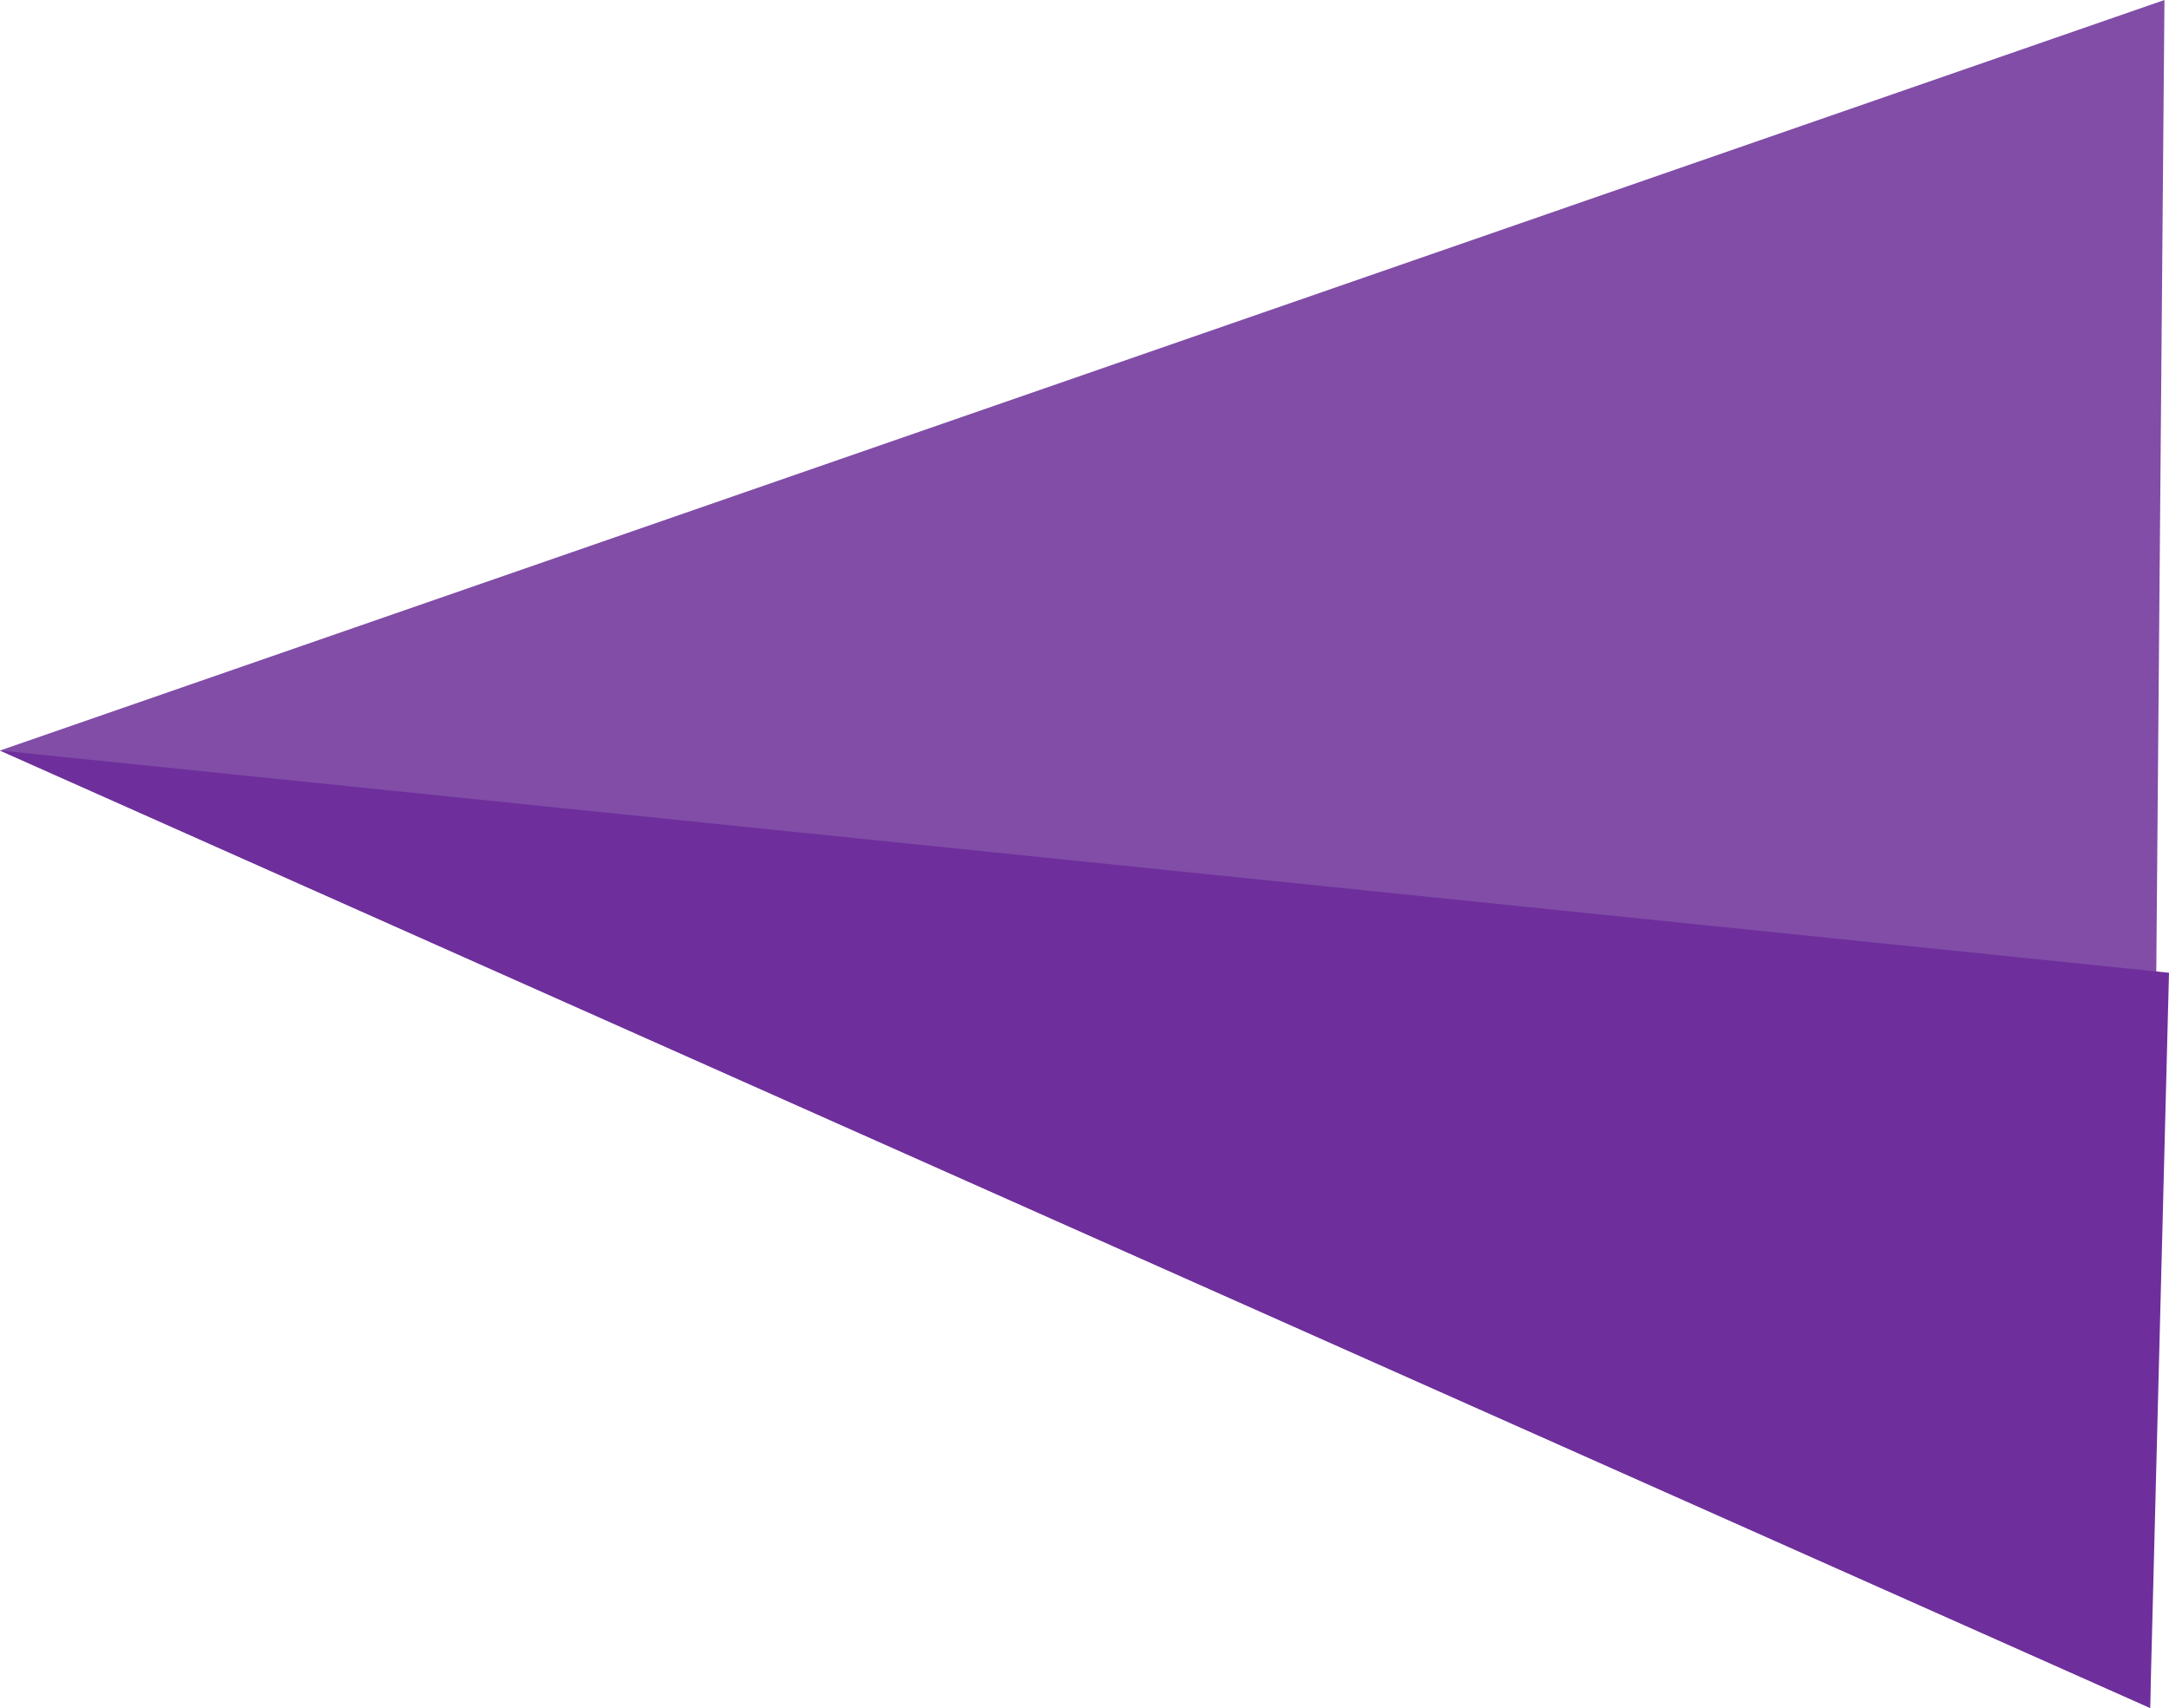
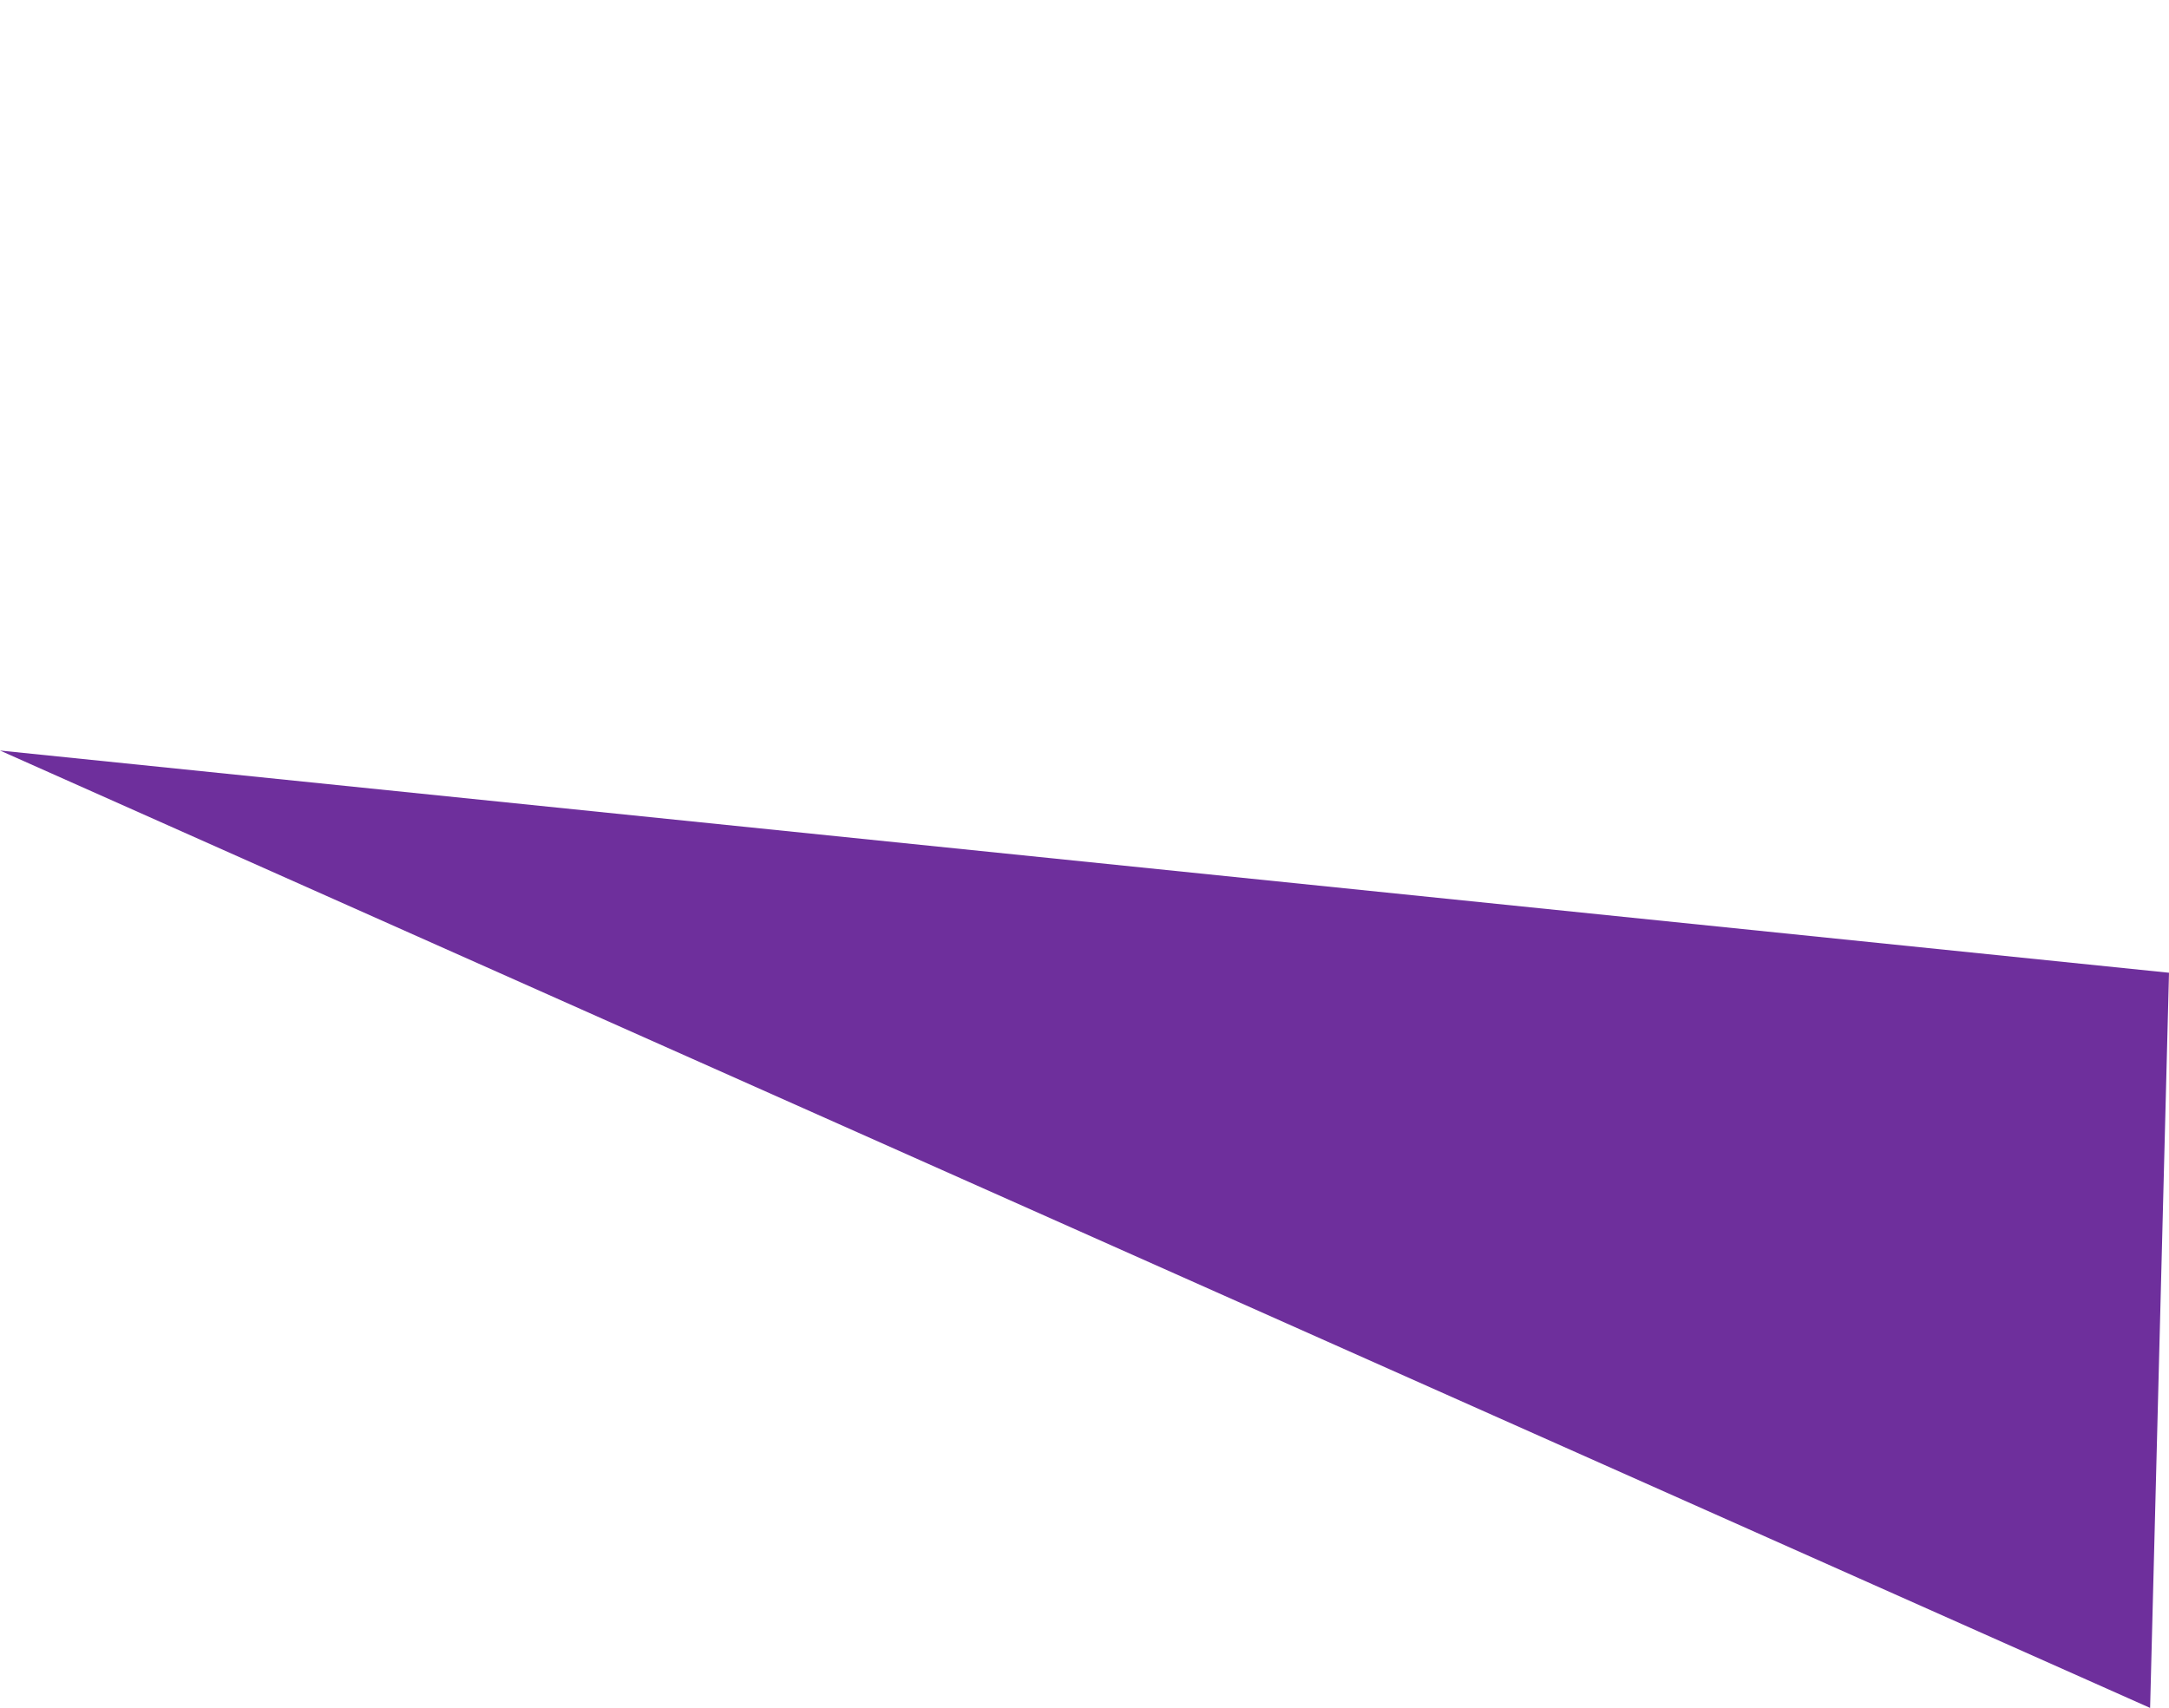
<svg xmlns="http://www.w3.org/2000/svg" viewBox="0 0 2012.77 1585.18">
-   <path fill="#814da7" d="m2008.54 0-13.3 1585.18L0 696.59z" />
  <path fill="#6e2f9c" d="m2012.77 902.84-17.53 682.34L0 696.59z" />
</svg>